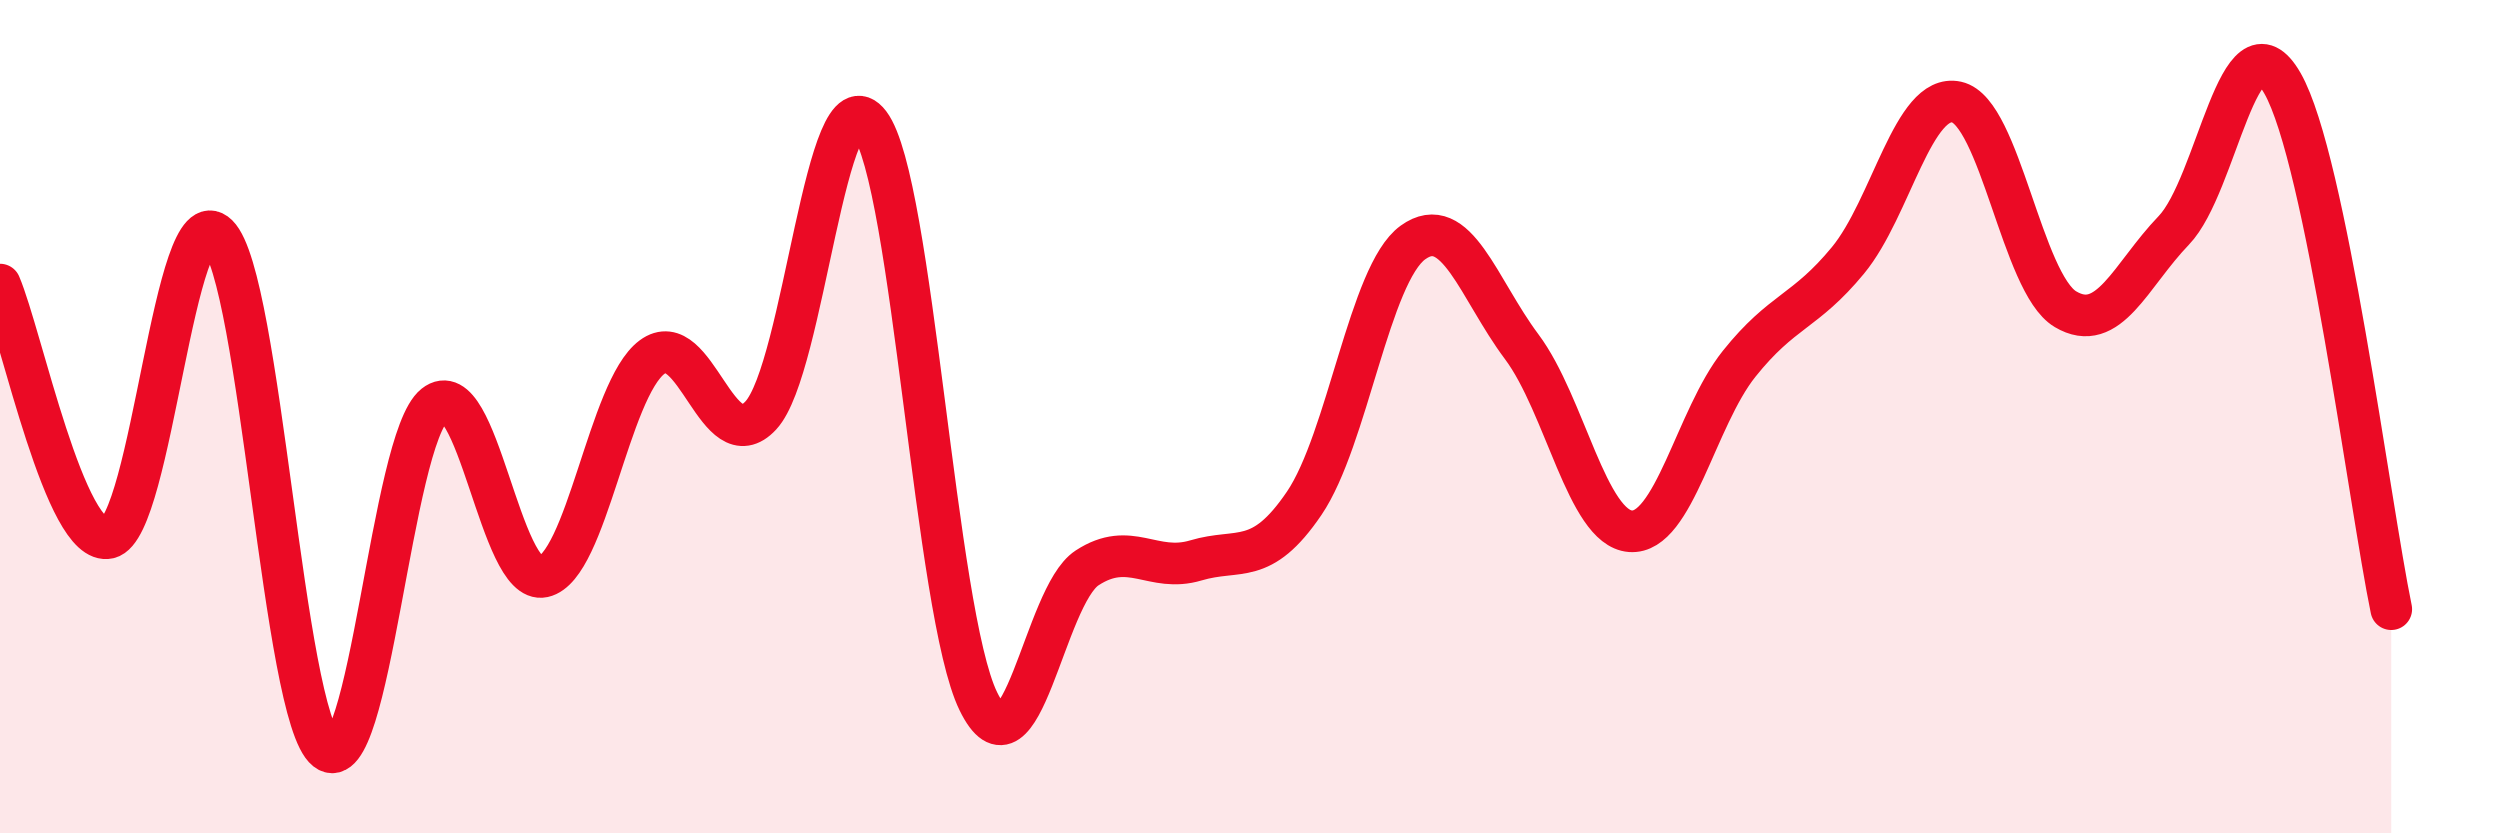
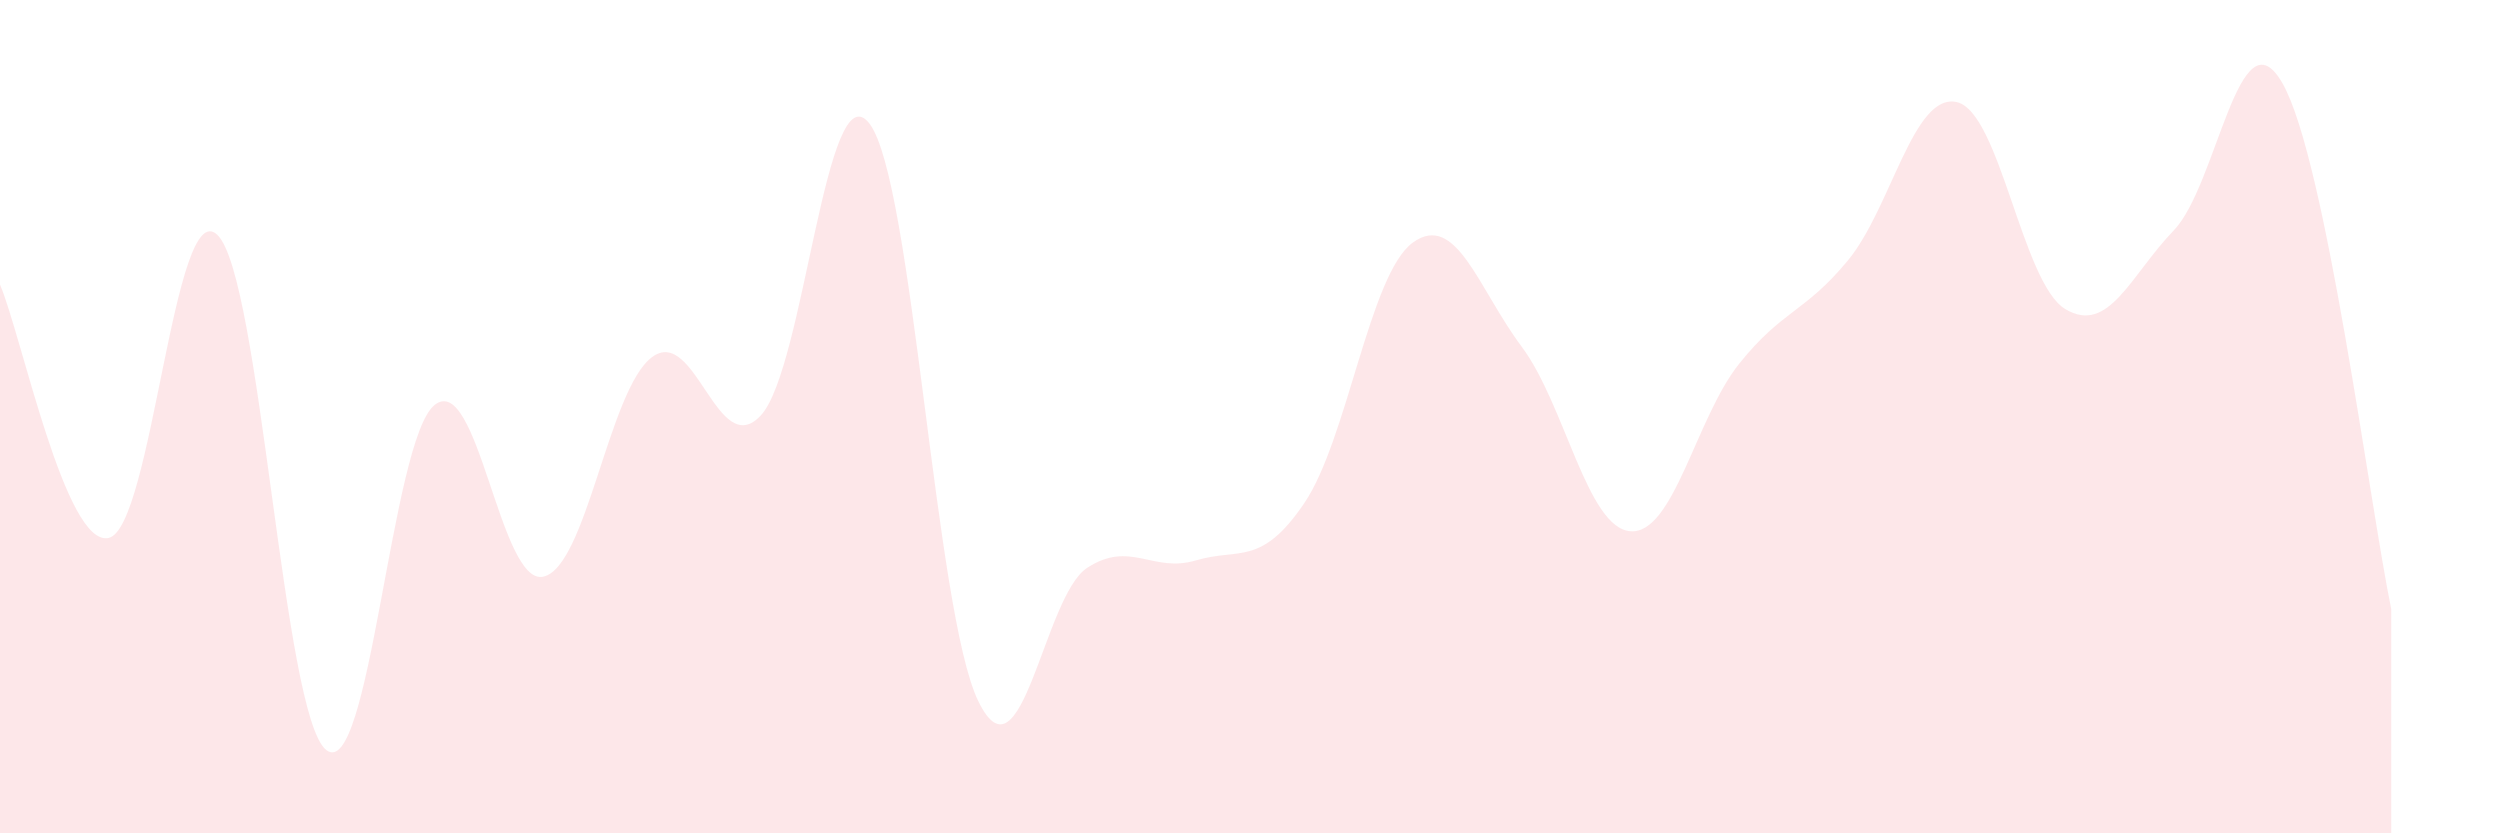
<svg xmlns="http://www.w3.org/2000/svg" width="60" height="20" viewBox="0 0 60 20">
  <path d="M 0,6.83 C 0.52,8.05 1.57,13.15 2.61,12.91 C 3.65,12.67 4.18,4.62 5.22,5.64 C 6.26,6.66 6.79,17.18 7.83,18 C 8.87,18.82 9.39,10.55 10.43,9.72 C 11.47,8.89 12,14.07 13.04,13.84 C 14.08,13.61 14.61,9.34 15.65,8.57 C 16.69,7.8 17.22,11.09 18.26,9.97 C 19.3,8.85 19.83,1.6 20.87,2.97 C 21.91,4.34 22.44,14.7 23.48,16.83 C 24.52,18.96 25.05,14.31 26.09,13.63 C 27.13,12.95 27.66,13.76 28.7,13.45 C 29.74,13.14 30.26,13.61 31.3,12.08 C 32.34,10.55 32.87,6.57 33.91,5.82 C 34.95,5.07 35.48,6.93 36.52,8.32 C 37.56,9.71 38.09,12.67 39.13,12.75 C 40.17,12.83 40.7,10.03 41.74,8.73 C 42.78,7.43 43.31,7.51 44.35,6.25 C 45.39,4.99 45.92,2.22 46.96,2.45 C 48,2.68 48.53,6.8 49.57,7.42 C 50.61,8.04 51.13,6.61 52.17,5.53 C 53.21,4.45 53.74,0.18 54.78,2 C 55.82,3.82 56.87,12.1 57.39,14.62L57.39 20L0 20Z" fill="#EB0A25" opacity="0.1" stroke-linecap="round" stroke-linejoin="round" />
-   <path d="M 0,6.83 C 0.52,8.05 1.57,13.15 2.61,12.91 C 3.65,12.67 4.18,4.62 5.22,5.64 C 6.26,6.66 6.79,17.18 7.83,18 C 8.87,18.82 9.39,10.55 10.43,9.72 C 11.47,8.89 12,14.07 13.04,13.84 C 14.08,13.61 14.61,9.34 15.65,8.57 C 16.69,7.8 17.22,11.09 18.26,9.97 C 19.3,8.85 19.83,1.6 20.87,2.97 C 21.91,4.34 22.44,14.7 23.48,16.83 C 24.52,18.96 25.05,14.31 26.09,13.63 C 27.13,12.95 27.66,13.76 28.7,13.45 C 29.74,13.14 30.26,13.61 31.3,12.08 C 32.34,10.55 32.87,6.57 33.91,5.82 C 34.95,5.07 35.48,6.93 36.52,8.32 C 37.56,9.71 38.09,12.67 39.13,12.75 C 40.17,12.83 40.7,10.03 41.74,8.73 C 42.78,7.43 43.31,7.51 44.35,6.25 C 45.39,4.99 45.92,2.22 46.96,2.45 C 48,2.68 48.53,6.8 49.57,7.42 C 50.61,8.04 51.13,6.61 52.17,5.53 C 53.21,4.45 53.74,0.18 54.78,2 C 55.82,3.82 56.87,12.1 57.39,14.62" stroke="#EB0A25" stroke-width="1" fill="none" stroke-linecap="round" stroke-linejoin="round" />
</svg>